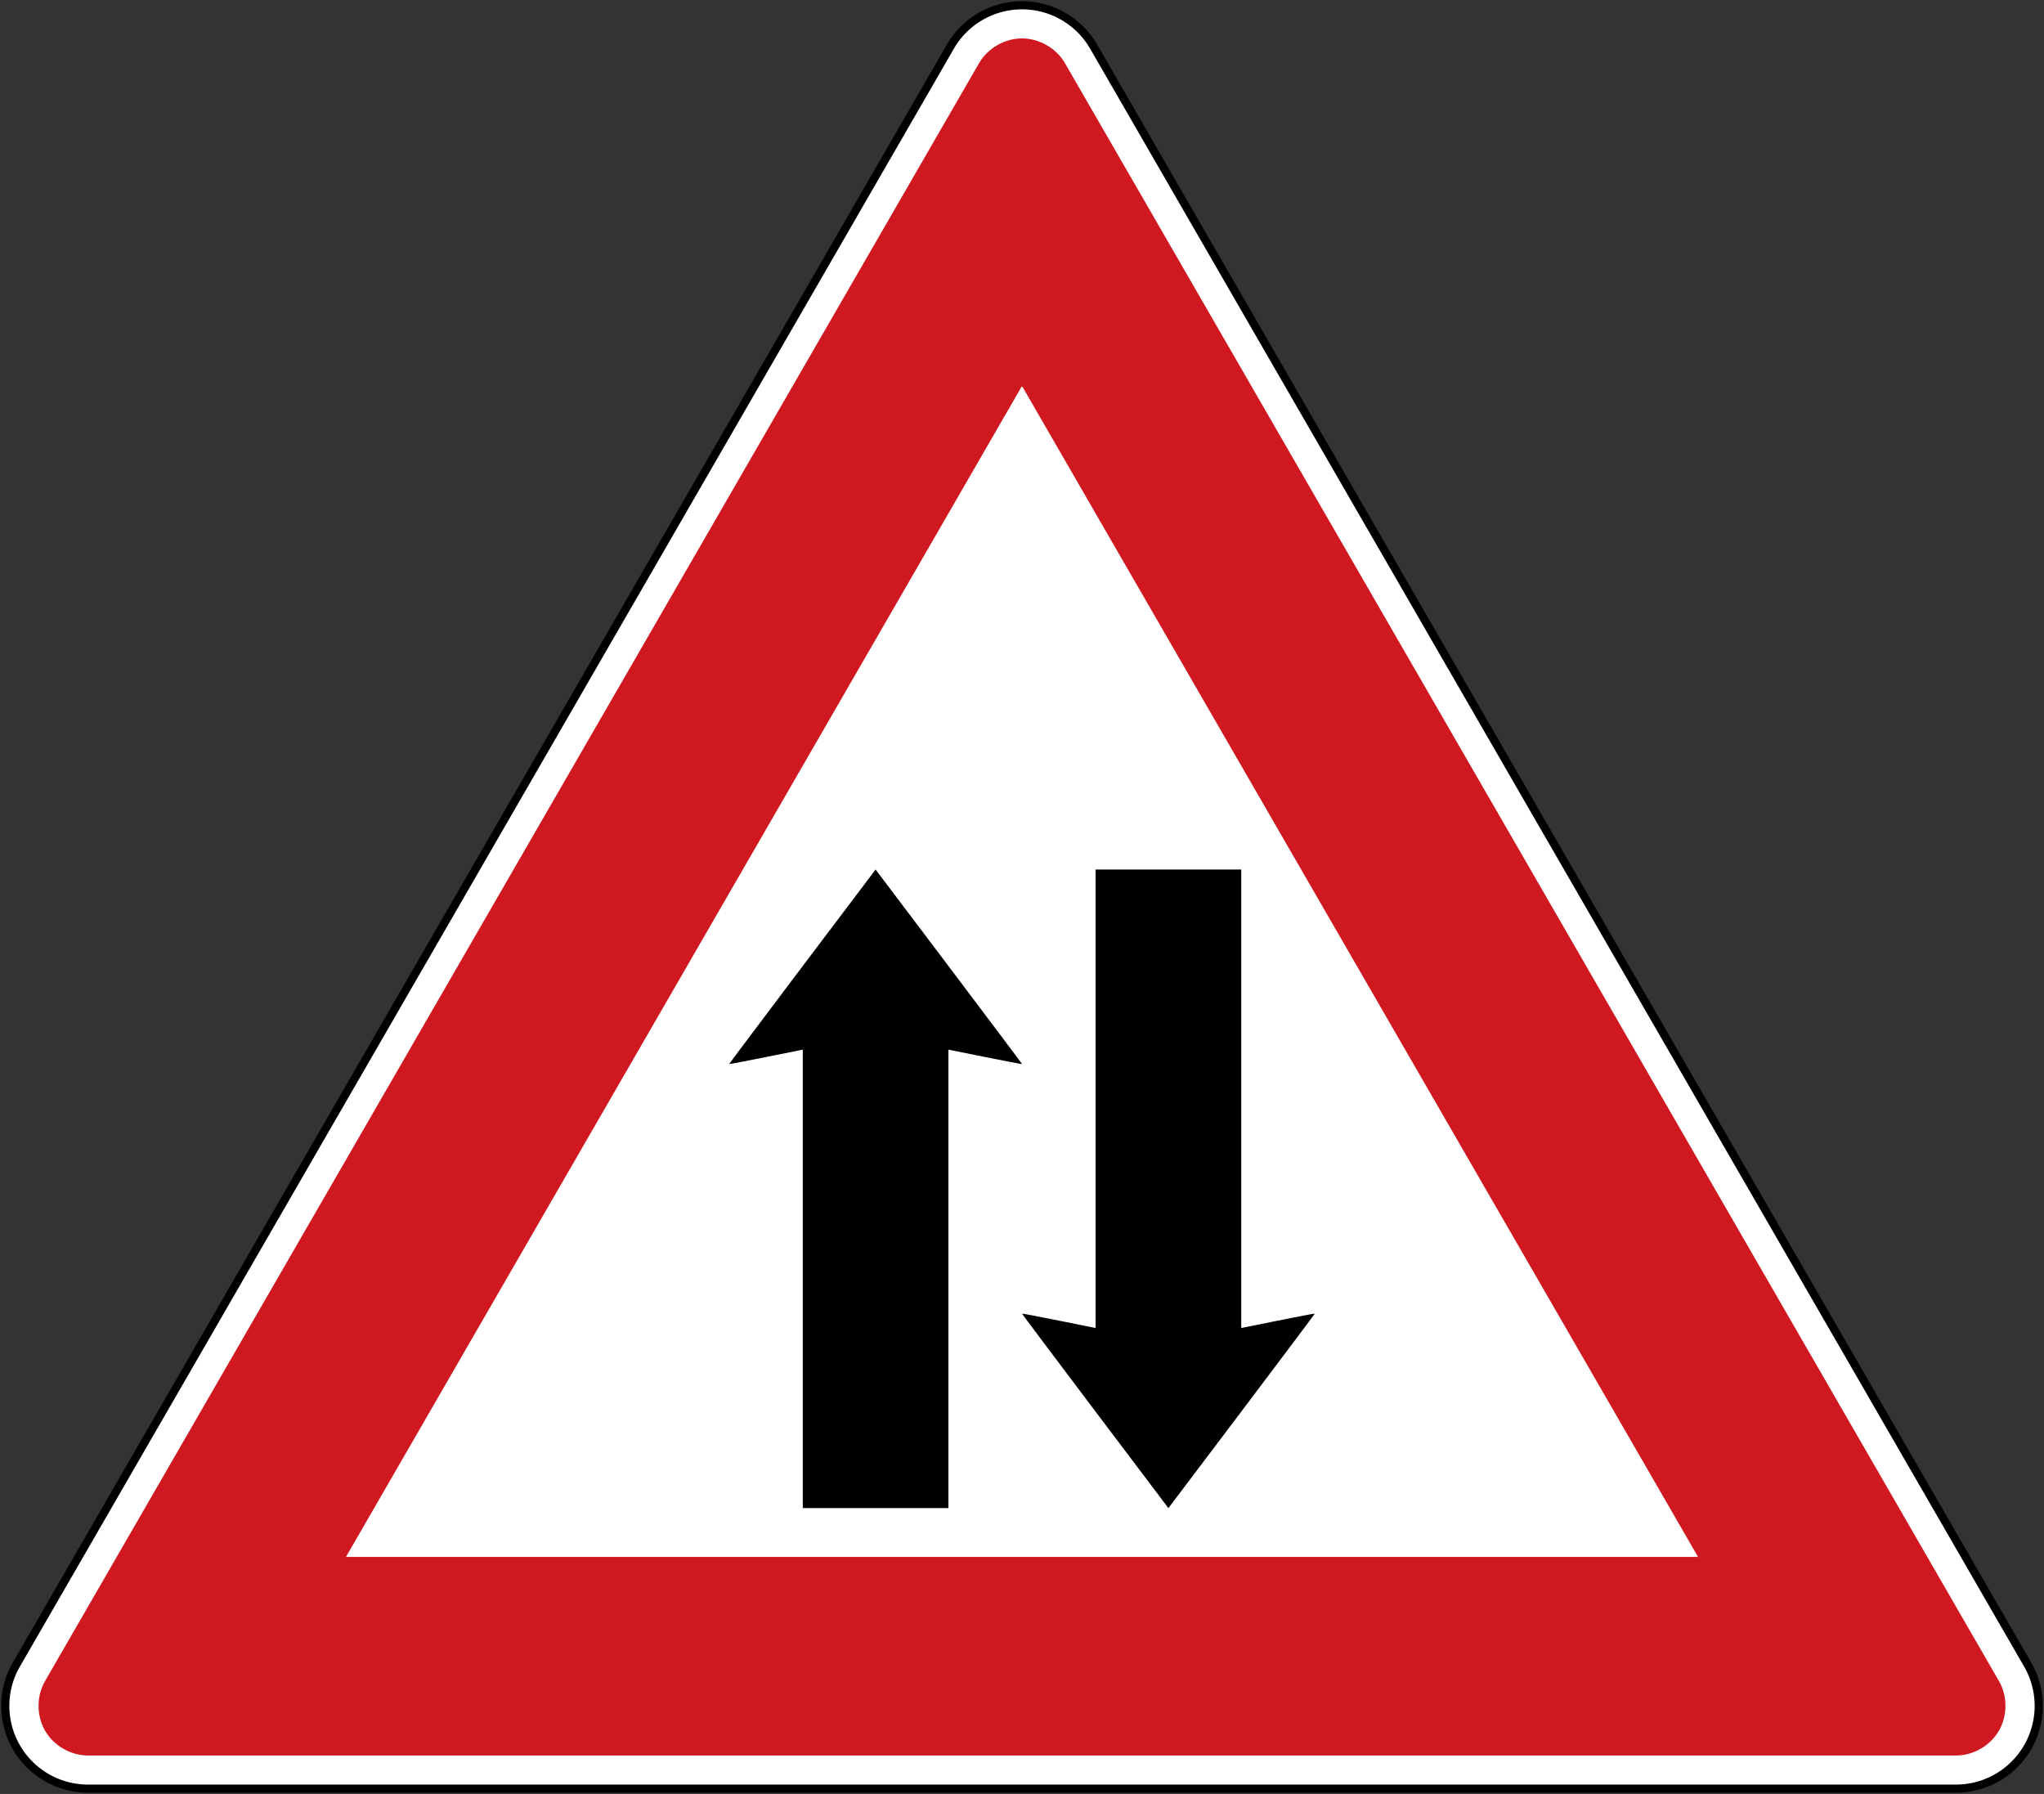
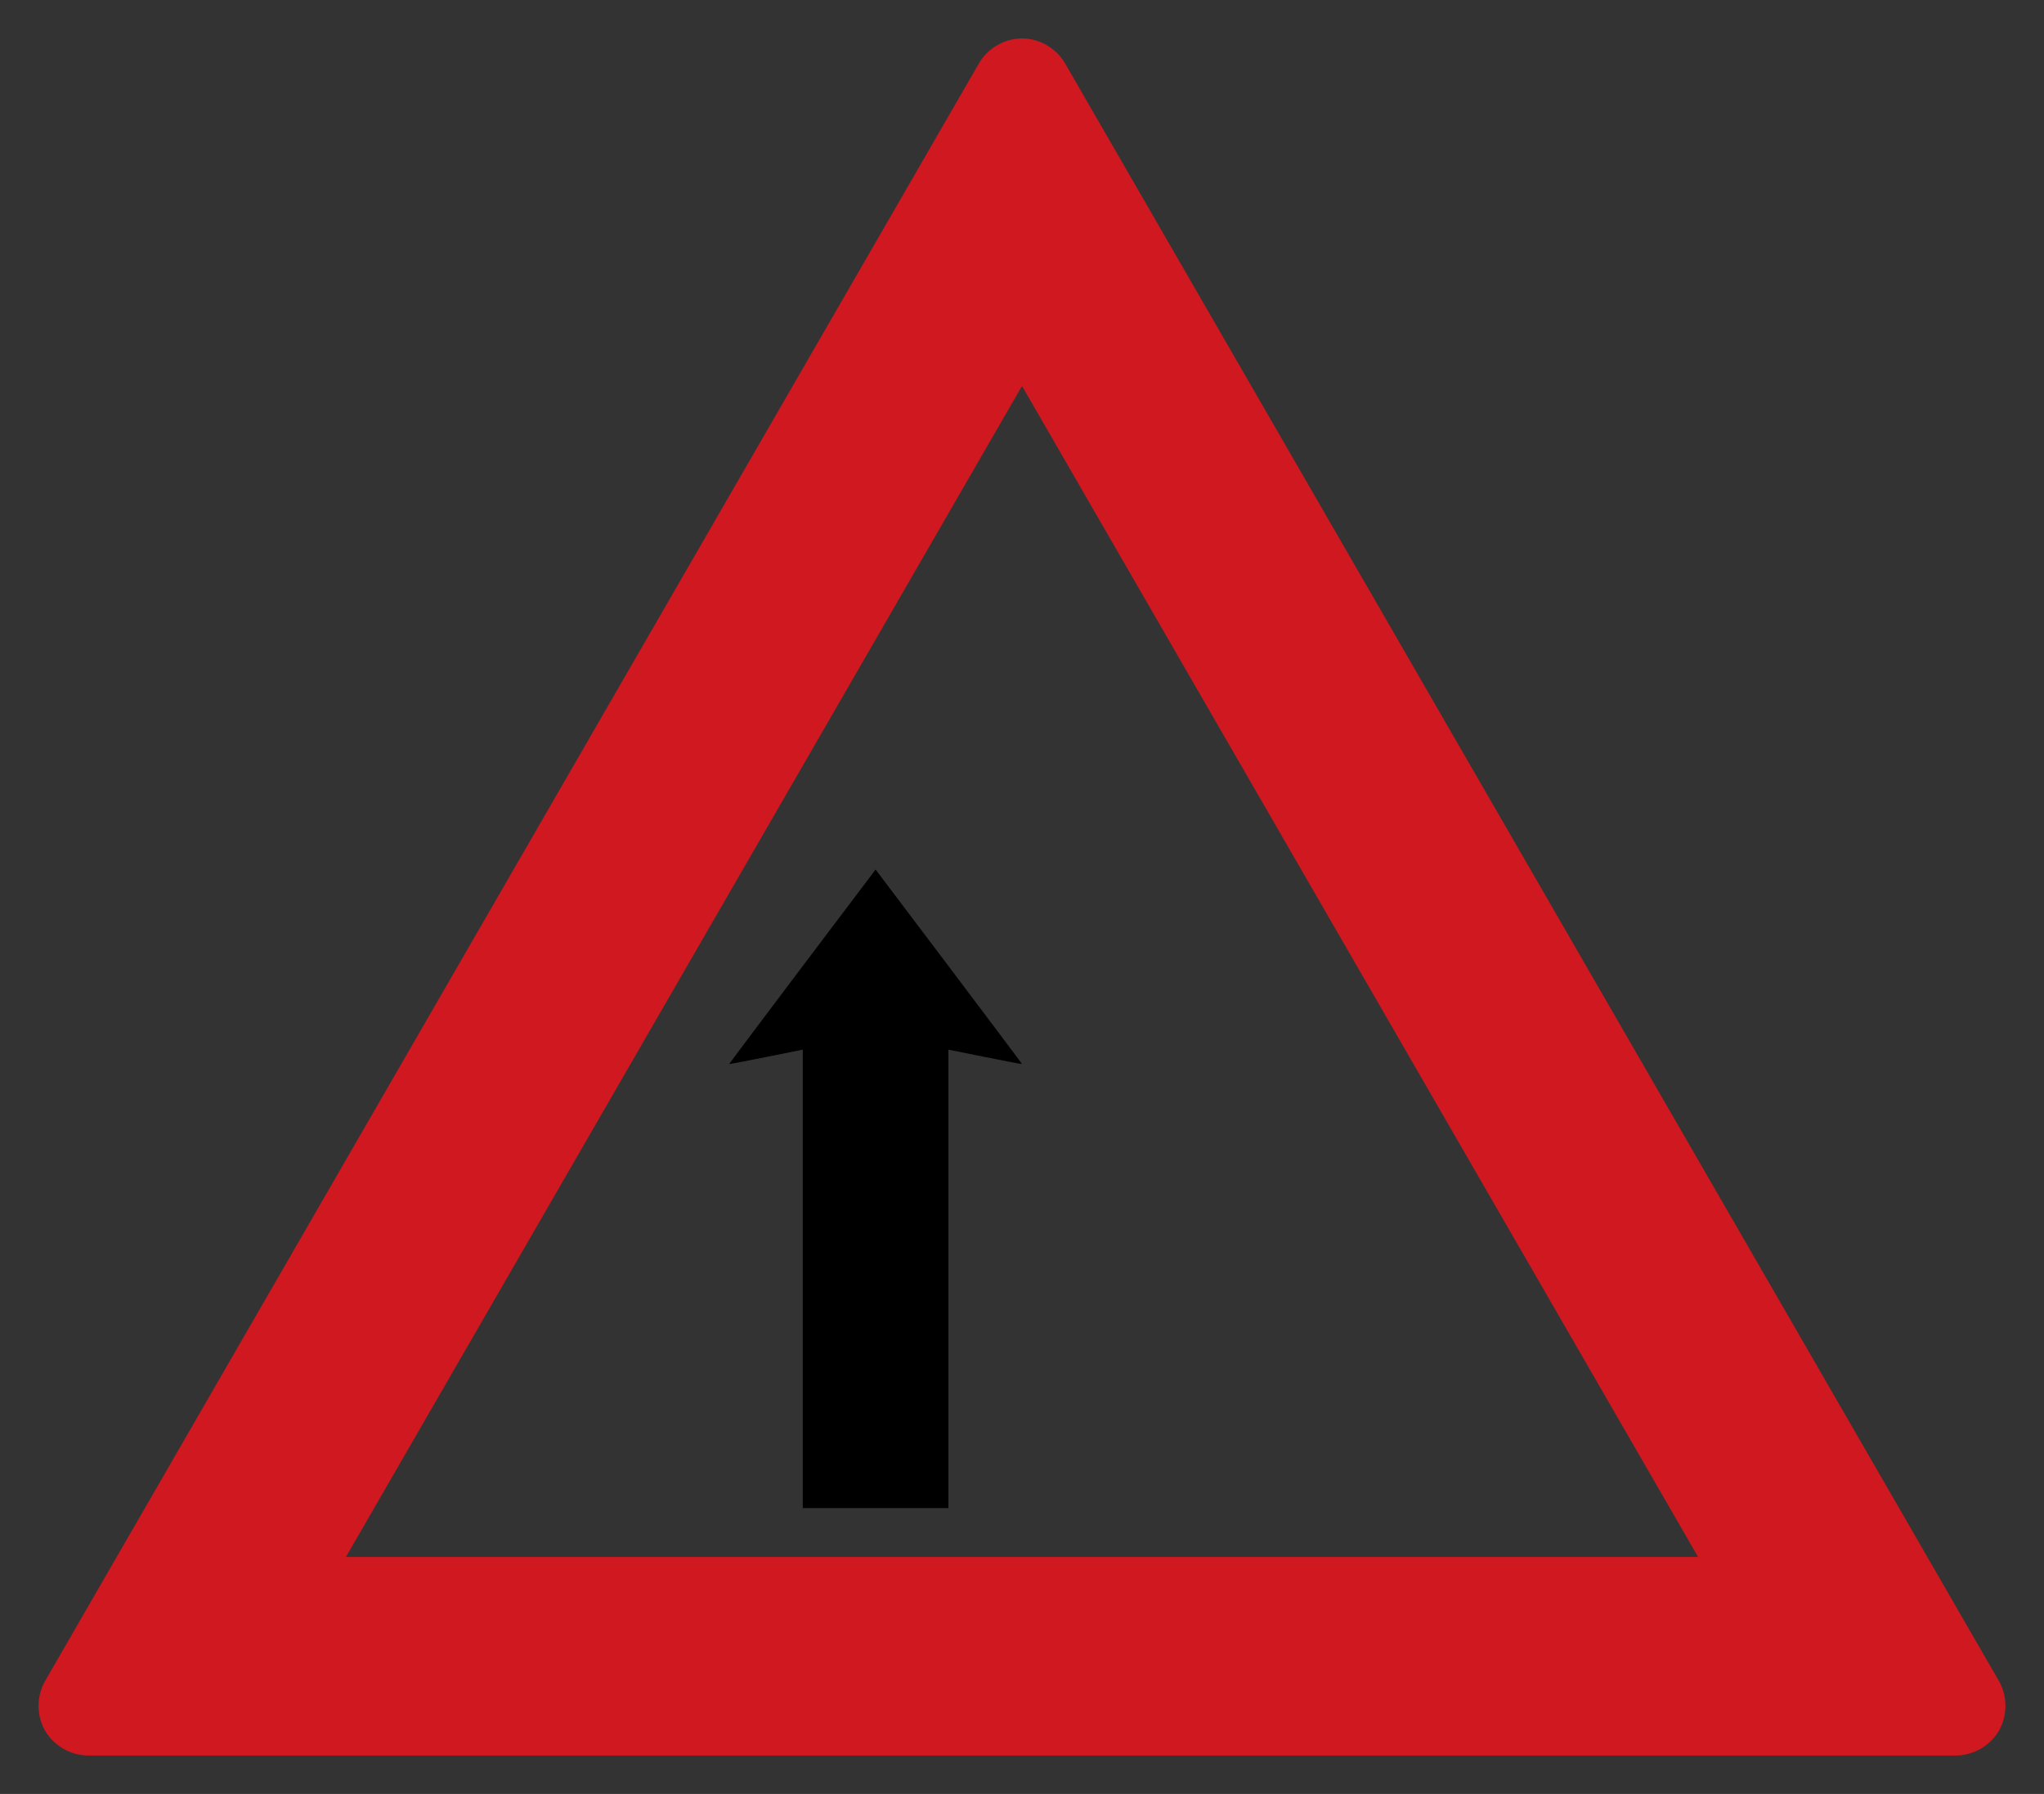
<svg xmlns="http://www.w3.org/2000/svg" xmlns:ns1="http://www.inkscape.org/namespaces/inkscape" xmlns:ns2="http://sodipodi.sourceforge.net/DTD/sodipodi-0.dtd" version="1.1" width="502.6" height="441.065" id="svg2" ns1:version="1.1 (c68e22c387, 2021-05-23)" ns2:docname="Czech_Republic_road_sign_A_9.svg">
  <rect width="100%" height="100%" fill="#333333" stroke="none" />
  <defs id="defs14" />
  <ns2:namedview pagecolor="#ffffff" bordercolor="#666666" borderopacity="1" objecttolerance="10" gridtolerance="10" guidetolerance="10" ns1:pageopacity="0" ns1:pageshadow="2" ns1:window-width="1680" ns1:window-height="987" id="namedview12" showgrid="false" fit-margin-top="1.3" fit-margin-left="1.3" fit-margin-right="1.3" fit-margin-bottom="1.3" ns1:zoom="1.2421589" ns1:cx="59.171174" ns1:cy="173.48827" ns1:window-x="-8" ns1:window-y="-8" ns1:window-maximized="1" ns1:current-layer="svg2" ns1:pagecheckerboard="0" />
-   <path d="m 233.68,11.473 a 20.346,20.346 0 0 1 35.24,0 L 498.575,409.246 a 20.346,20.346 0 0 1 -17.62,30.518 l -459.309,5.5e-4 A 20.346,20.346 0 0 1 4.026,409.246 z" style="fill:#ffffff;stroke:#000000;stroke-opacity:1;stroke-width:2;stroke-miterlimit:4;stroke-dasharray:none" id="path6" ns1:connector-curvature="0" />
  <path d="M 251.3,94.897 85.069,382.79 l 332.463,0 z M 491.529,413.32 c 2.125,3.69 2.121,8.513 -0.009,12.199 -2.13,3.687 -6.307,6.098 -10.565,6.1 l -459.309,0 c -4.258,-0.002 -8.435,-2.413 -10.565,-6.1 -2.13,-3.687 -2.134,-8.509 -0.009,-12.199 L 240.728,15.548 c 2.131,-3.69 6.311,-6.104 10.572,-6.104 4.261,0 8.441,2.413 10.572,6.104 z" style="fill:#cf181f;fill-opacity:1;stroke:none" id="path8" ns1:connector-curvature="0" ns2:nodetypes="cccccsccsccscc" />
-   <path style="fill:#000000;fill-opacity:1;fill-rule:evenodd;stroke:none" d="m 305.207,213.79 v 112.719 c 0,0 18.094,-3.679 18.094,-3.531 0,0.155 -35.8,47.589 -36,47.812 -0.2,-0.224 -36,-47.658 -36,-47.812 0,-0.148 18.094,3.531 18.094,3.531 V 213.79 Z" id="path3771" ns1:connector-curvature="0" ns2:nodetypes="ccscsccc" />
  <path ns2:nodetypes="ccscsccc" ns1:connector-curvature="0" id="path4914" d="M 233.207,370.79 V 258.071 c 0,0 18.094,3.679 18.094,3.531 0,-0.155 -35.8,-47.589 -36,-47.812 -0.2,0.224 -36,47.658 -36,47.812 0,0.148 18.094,-3.531 18.094,-3.531 v 112.719 z" style="fill:#000000;fill-opacity:1;fill-rule:evenodd;stroke:none" />
</svg>